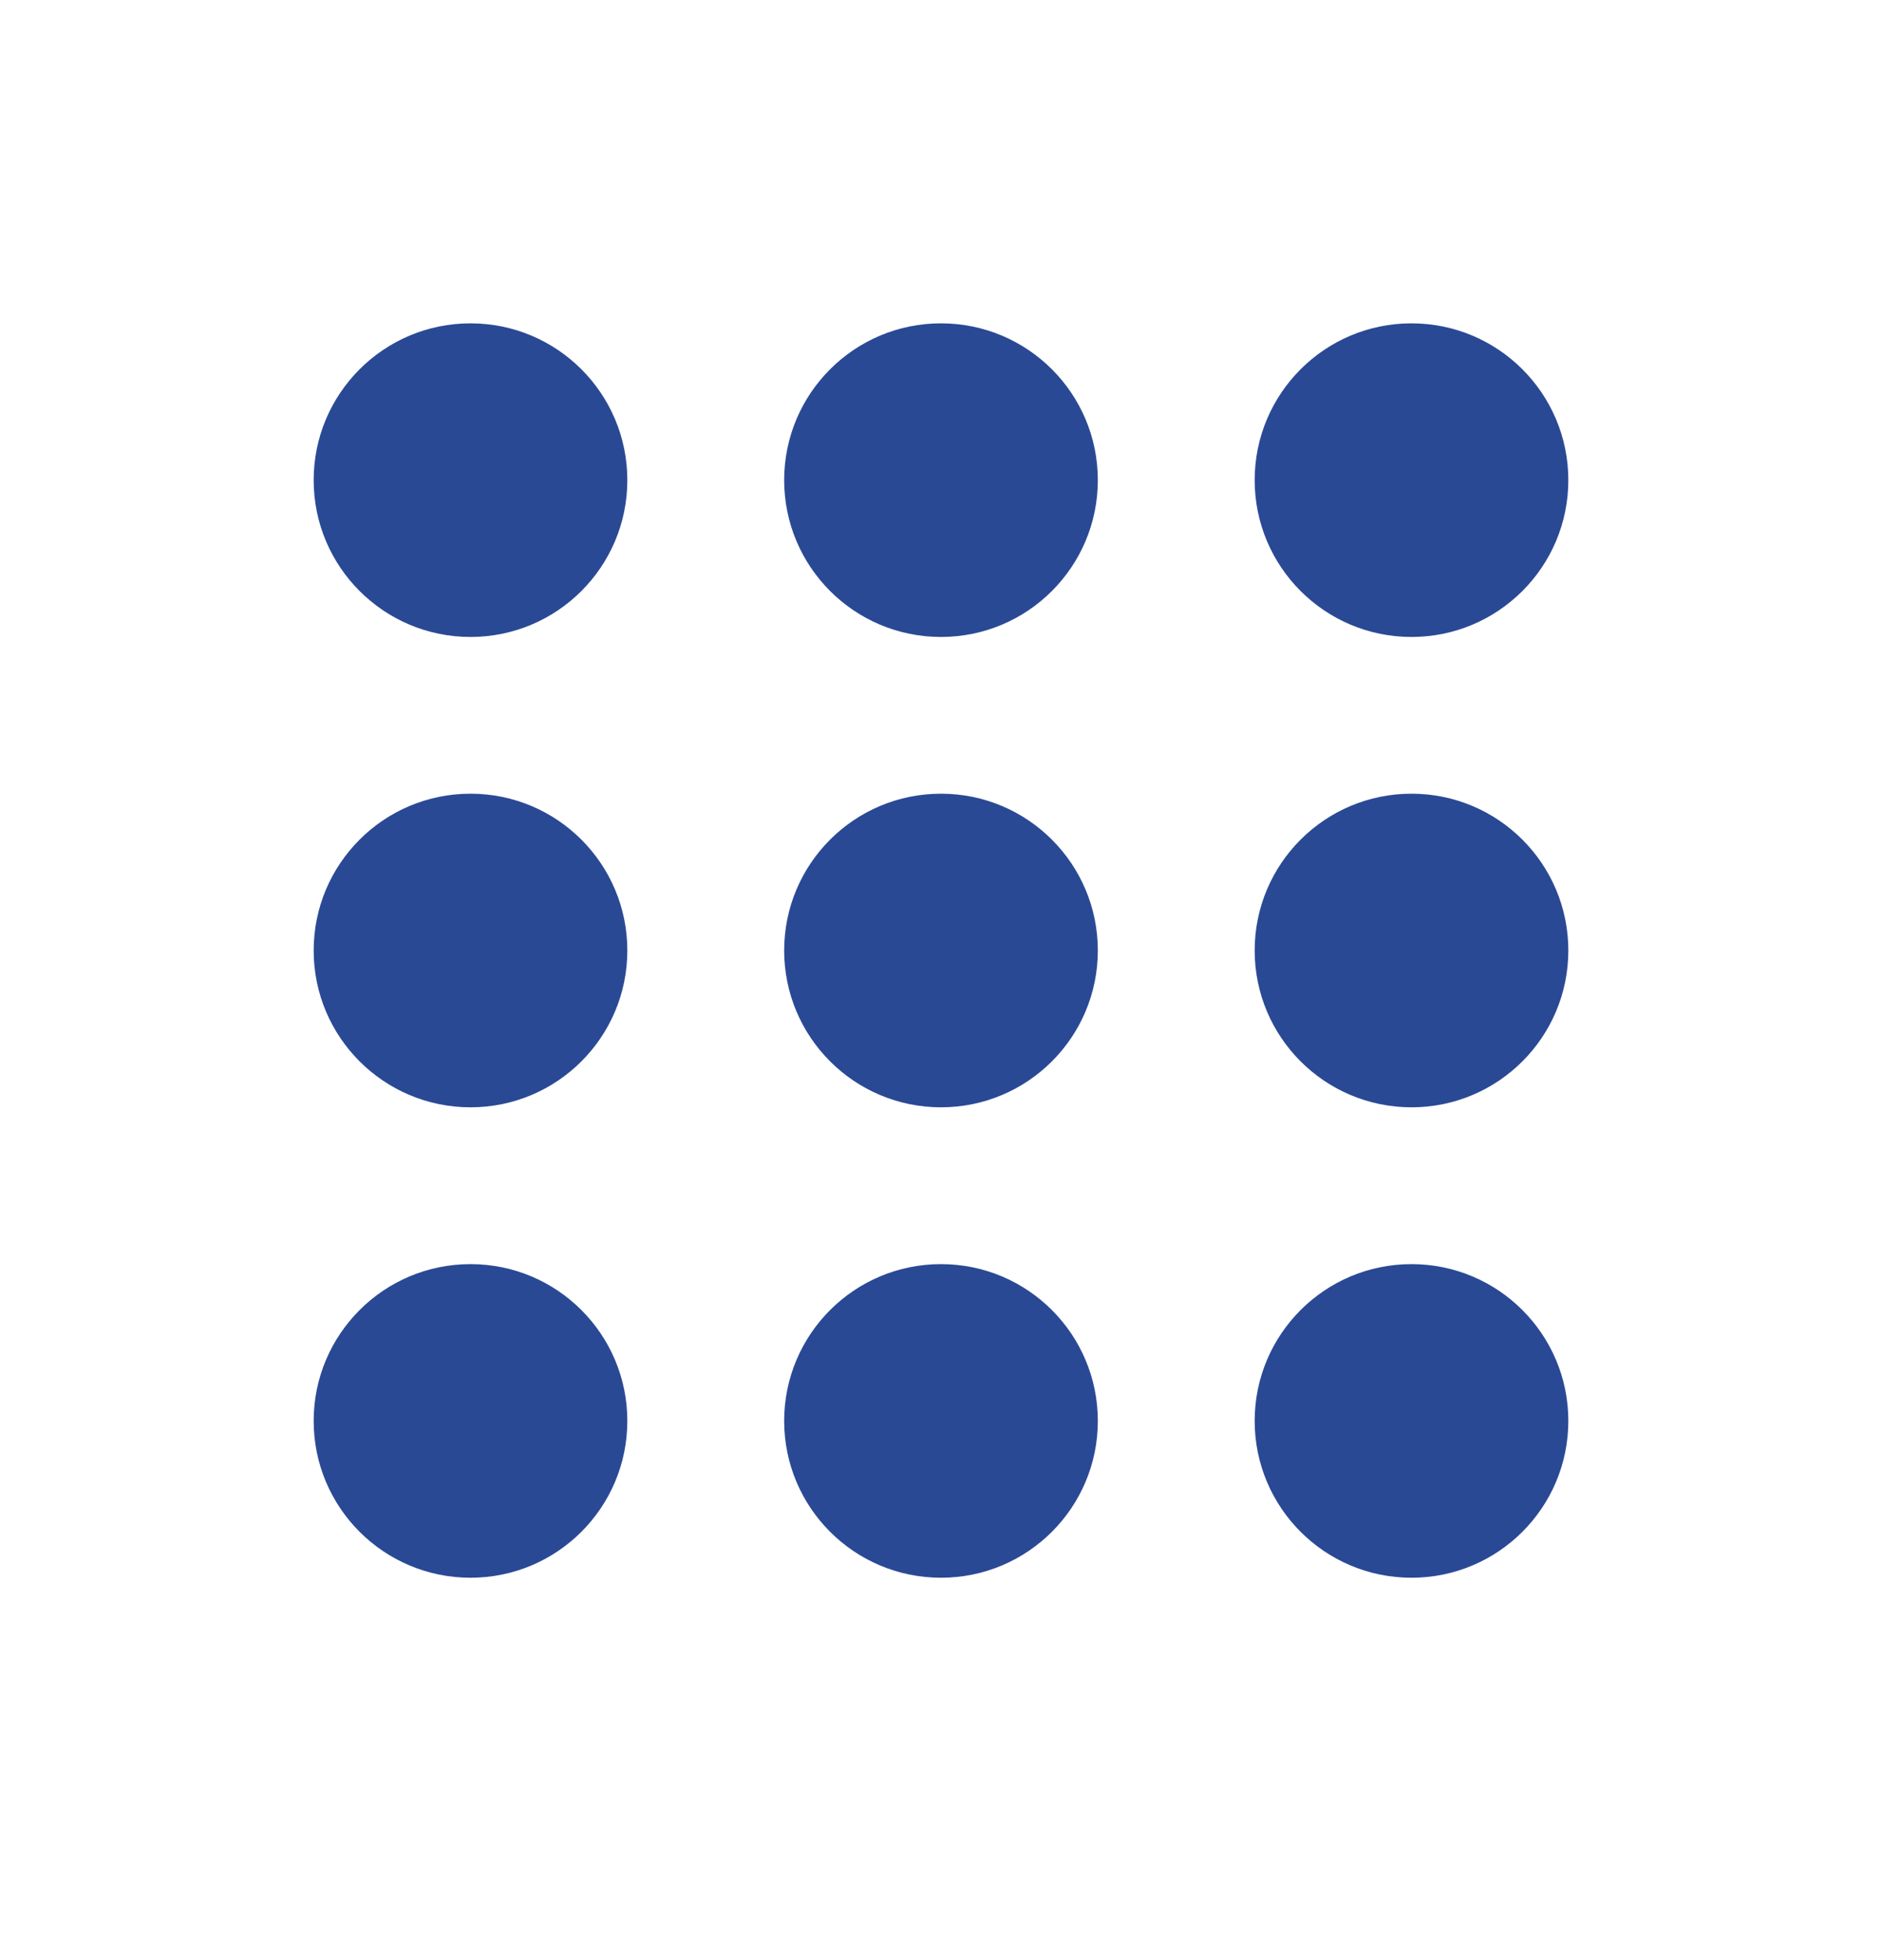
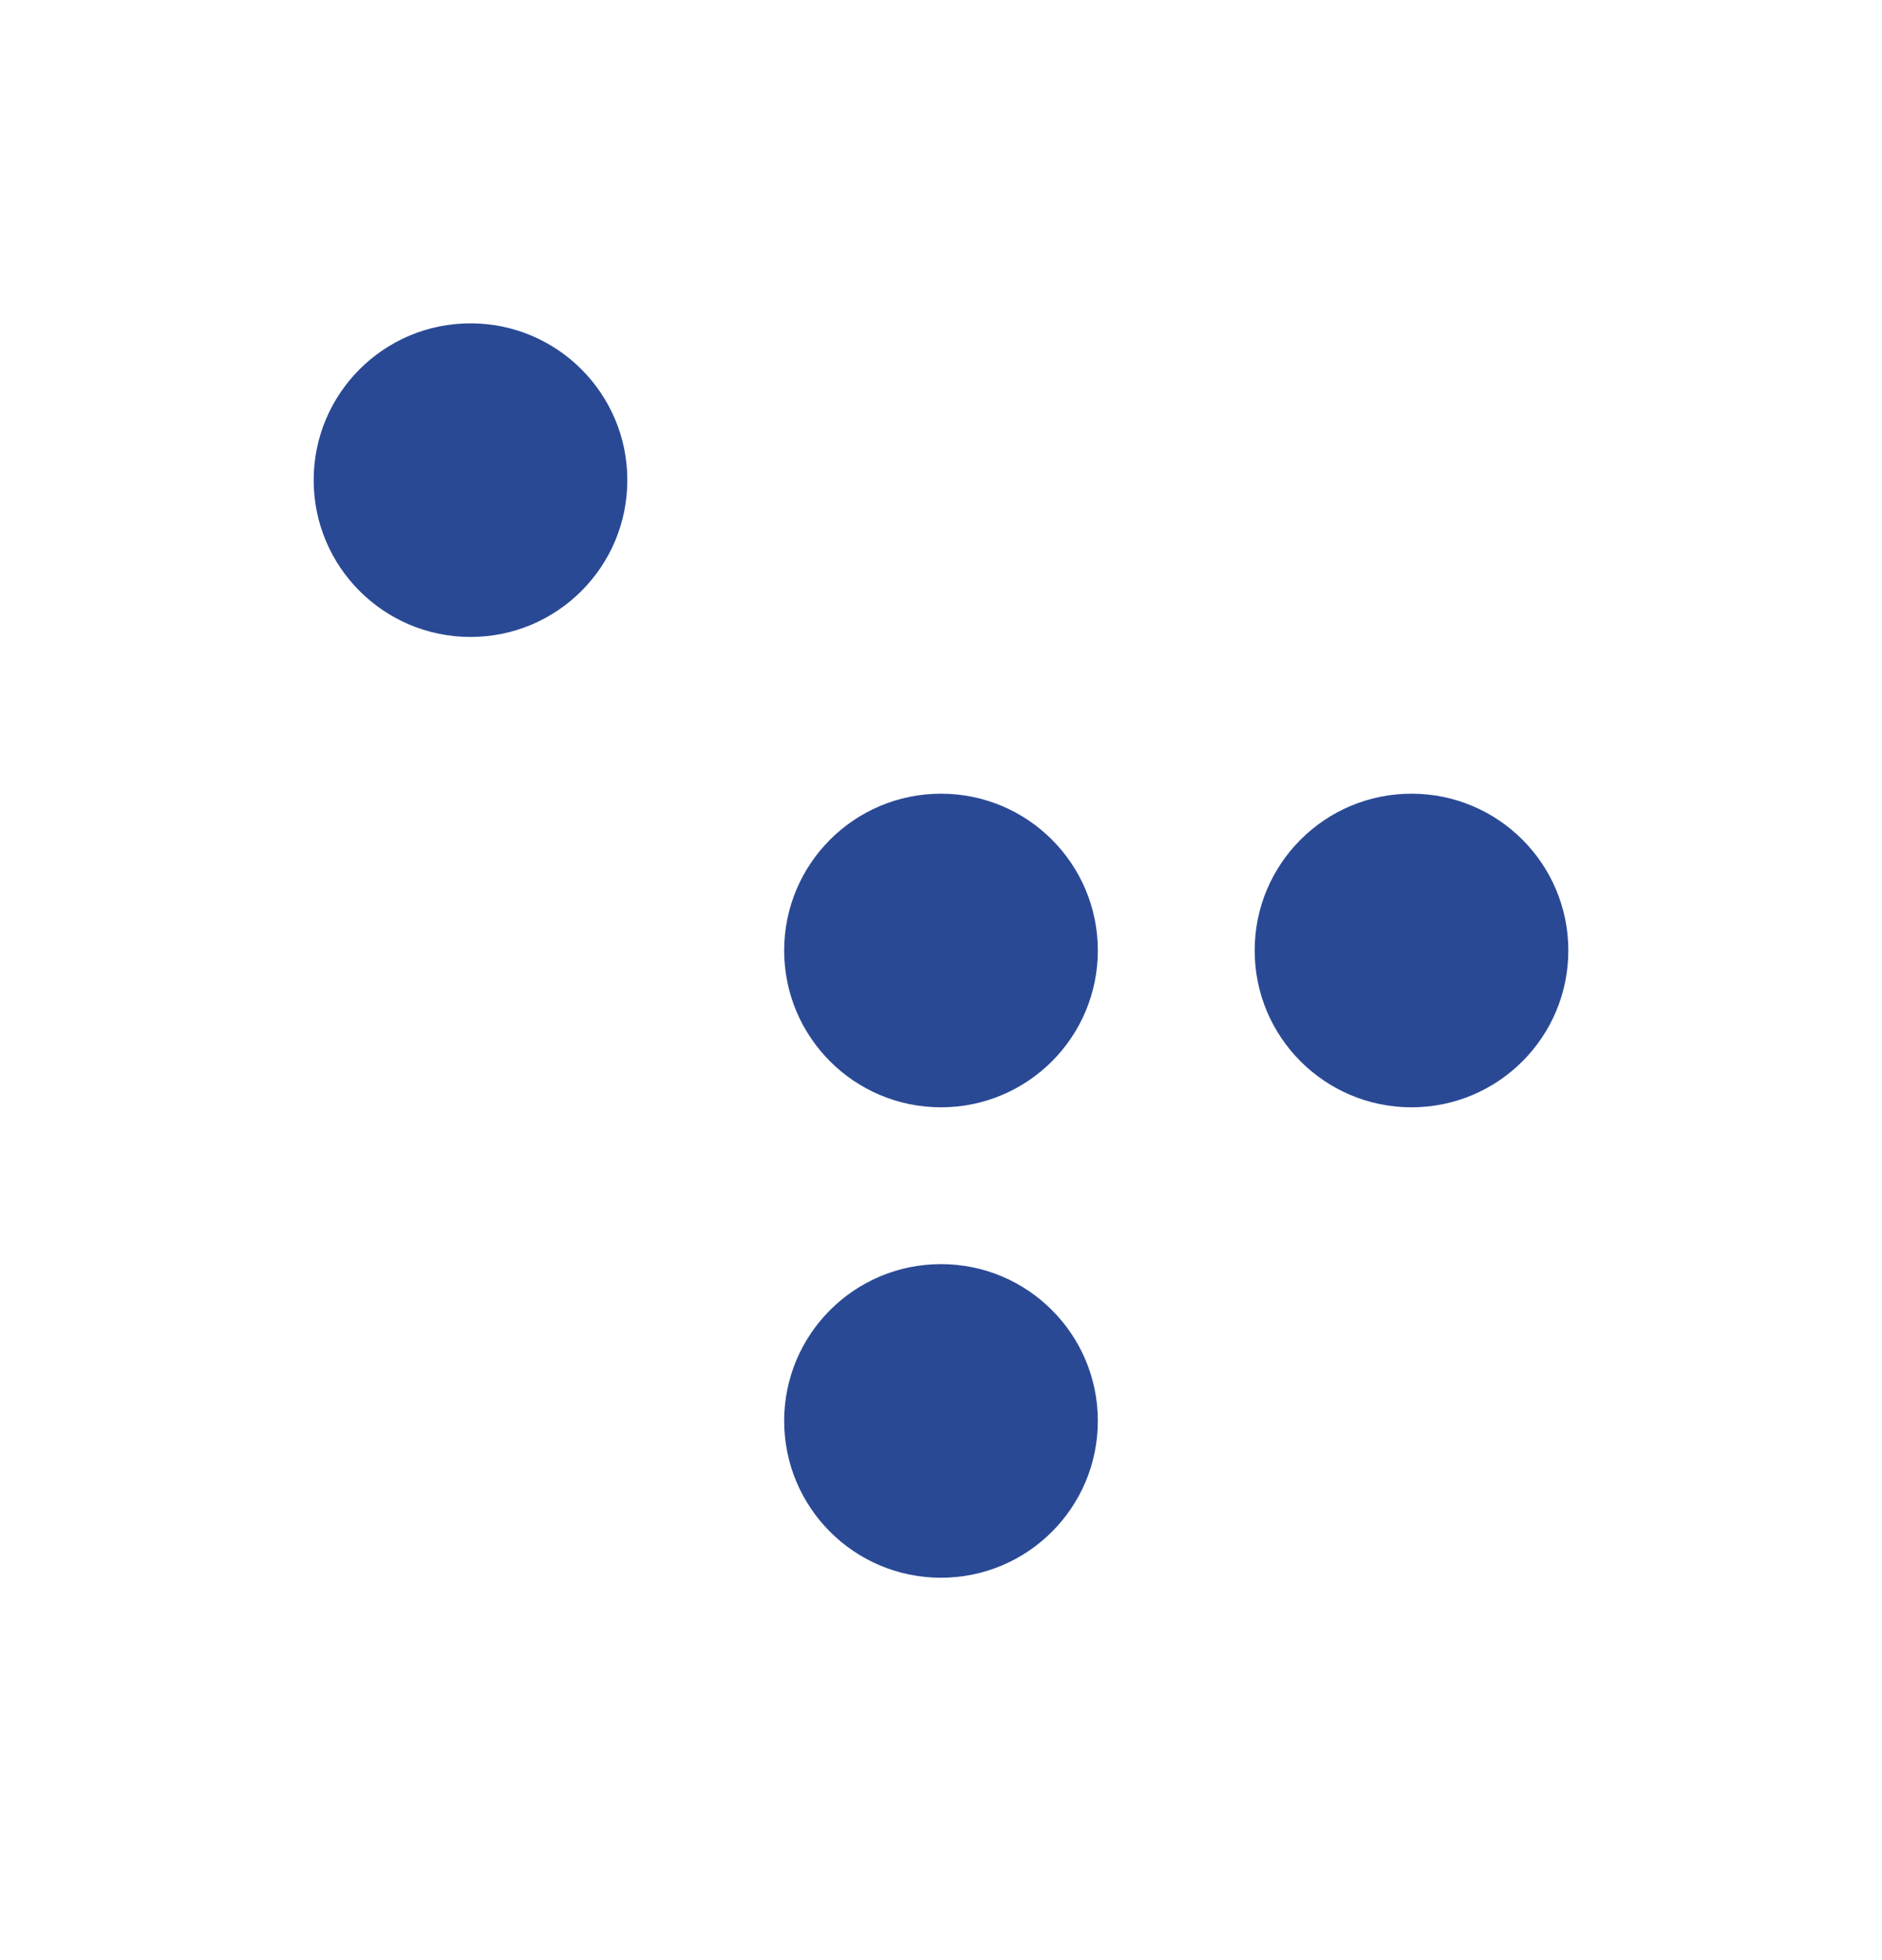
<svg xmlns="http://www.w3.org/2000/svg" width="24" height="25" viewBox="0 0 24 25" fill="none">
  <circle cx="6" cy="6.124" r="2" fill="#2A4995" />
-   <circle cx="6" cy="12.123" r="2" fill="#2A4995" />
-   <circle cx="6" cy="18.123" r="2" fill="#2A4995" />
-   <circle cx="12" cy="6.124" r="2" fill="#2A4995" />
  <circle cx="12" cy="12.123" r="2" fill="#2A4995" />
  <circle cx="12" cy="18.123" r="2" fill="#2A4995" />
-   <circle cx="18" cy="6.124" r="2" fill="#2A4995" />
  <circle cx="18" cy="12.123" r="2" fill="#2A4995" />
-   <circle cx="18" cy="18.123" r="2" fill="#2A4995" />
</svg>